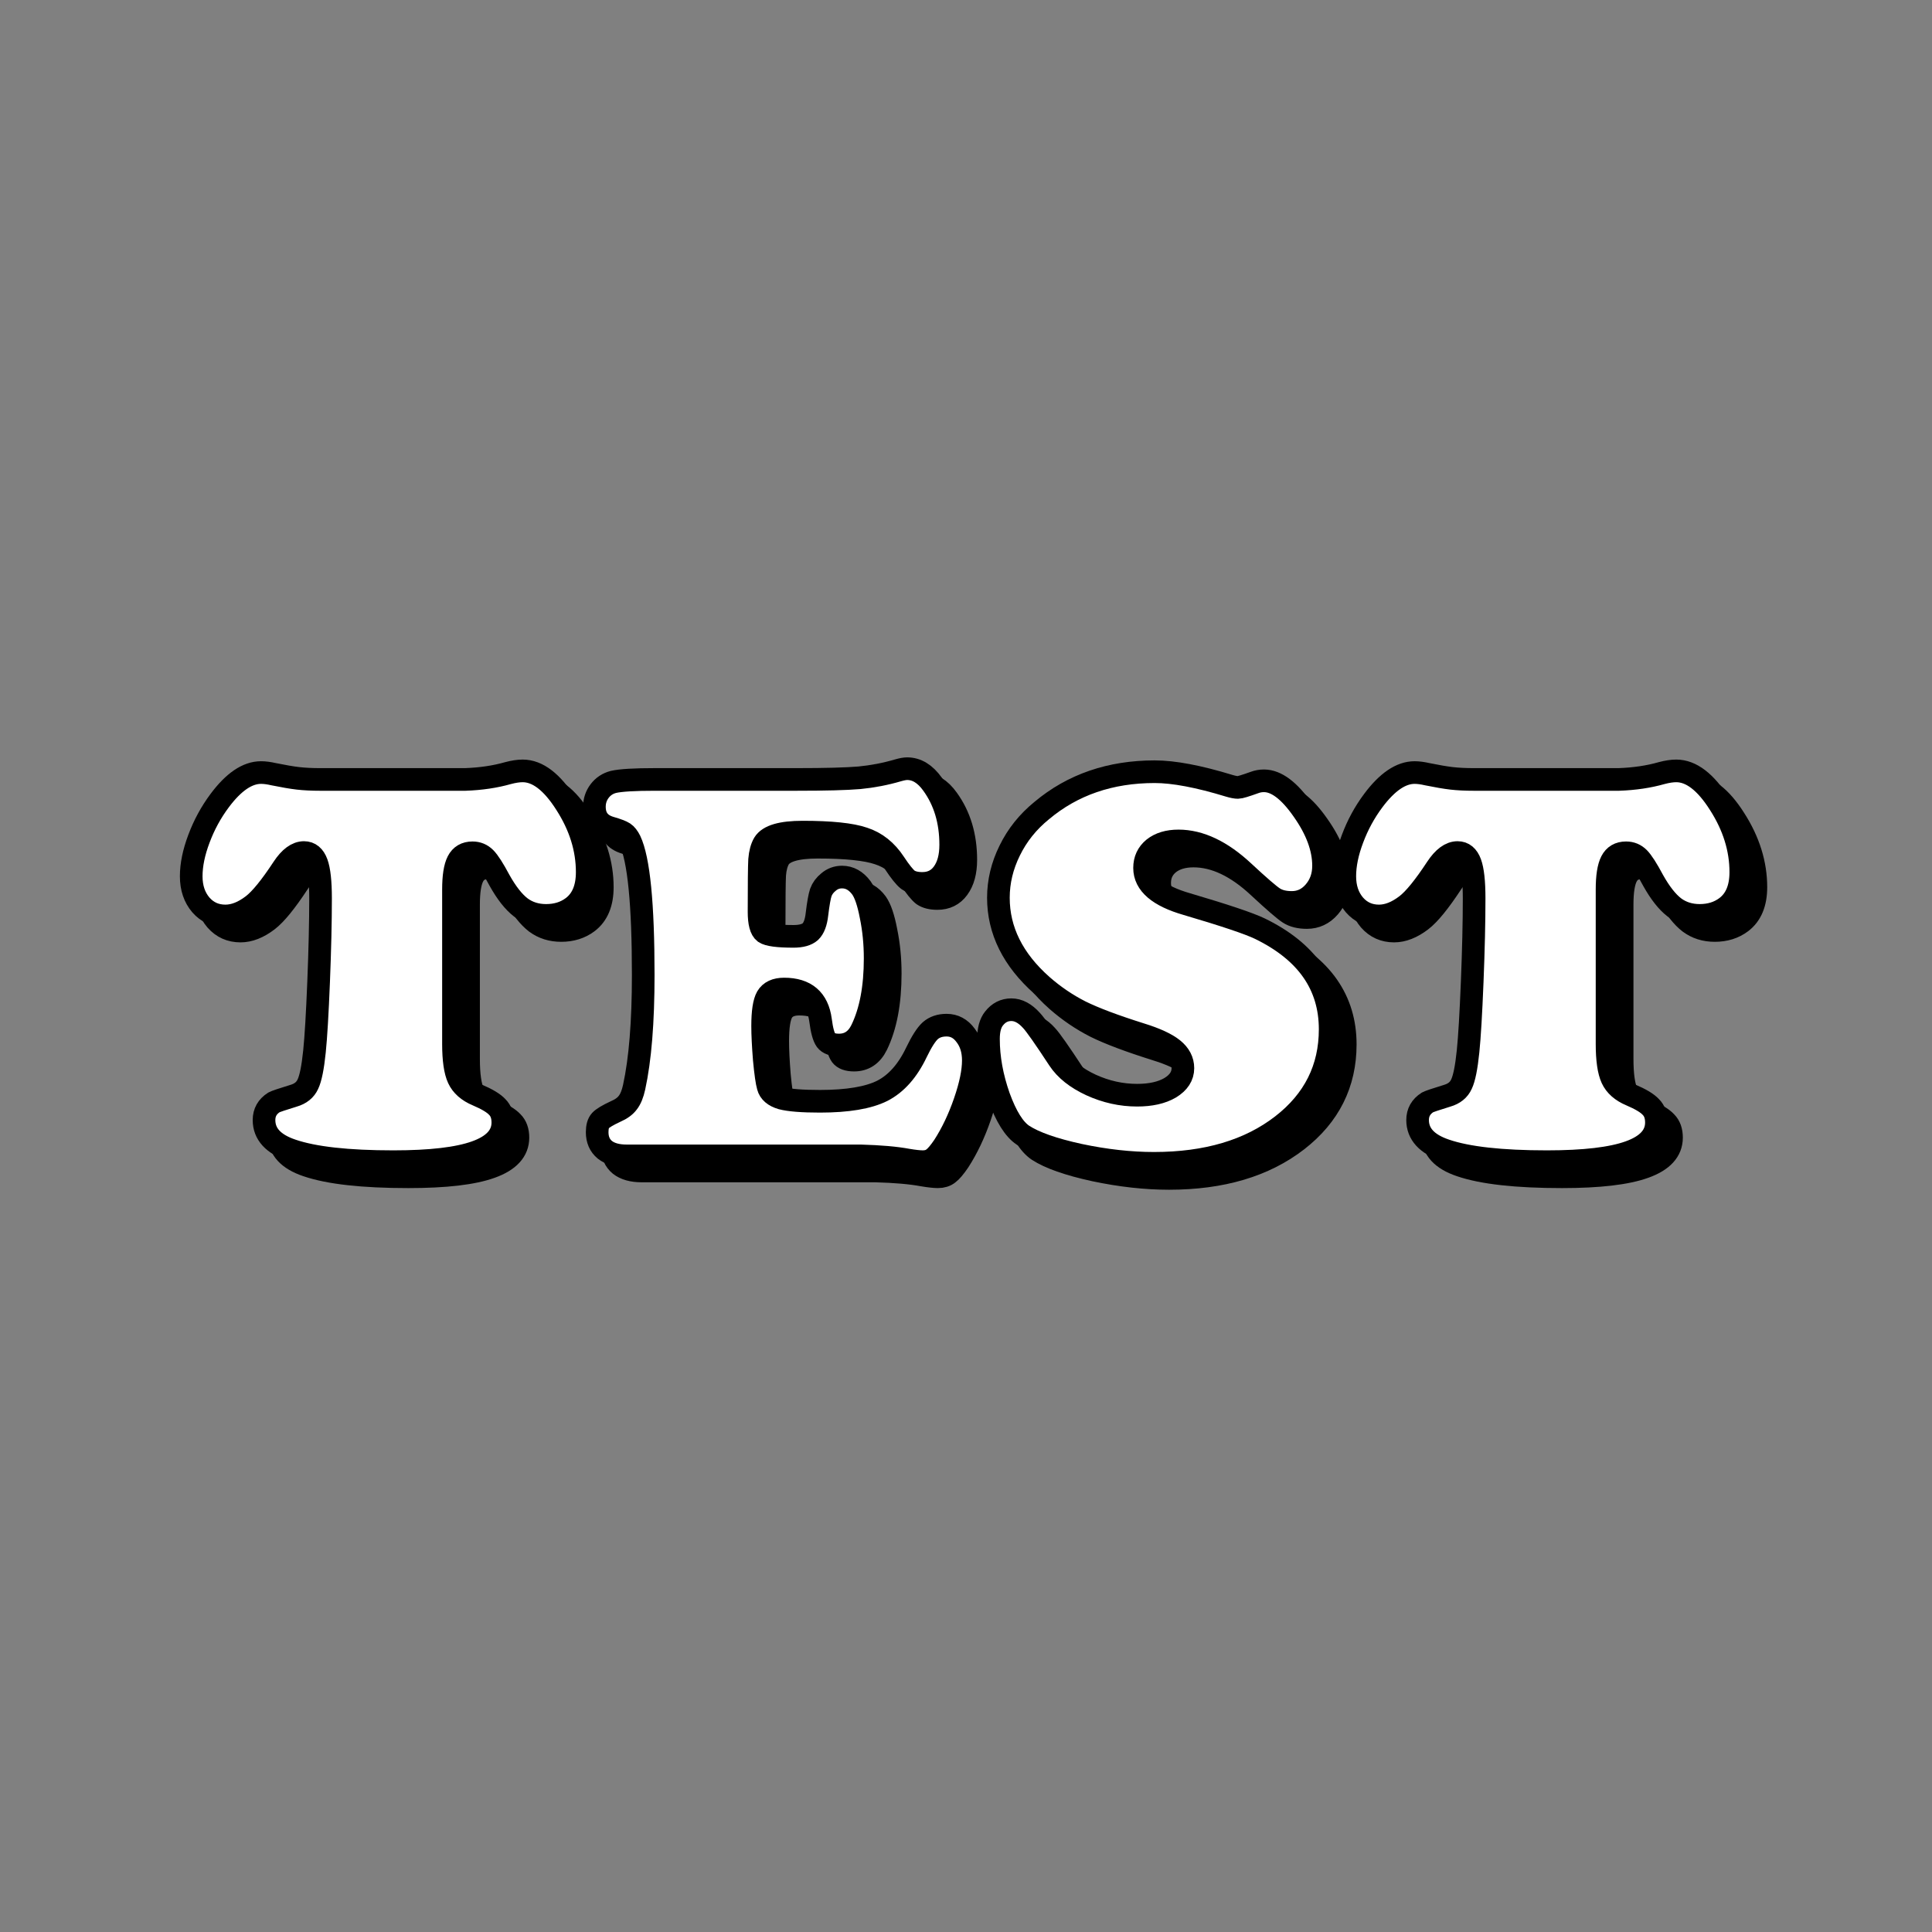
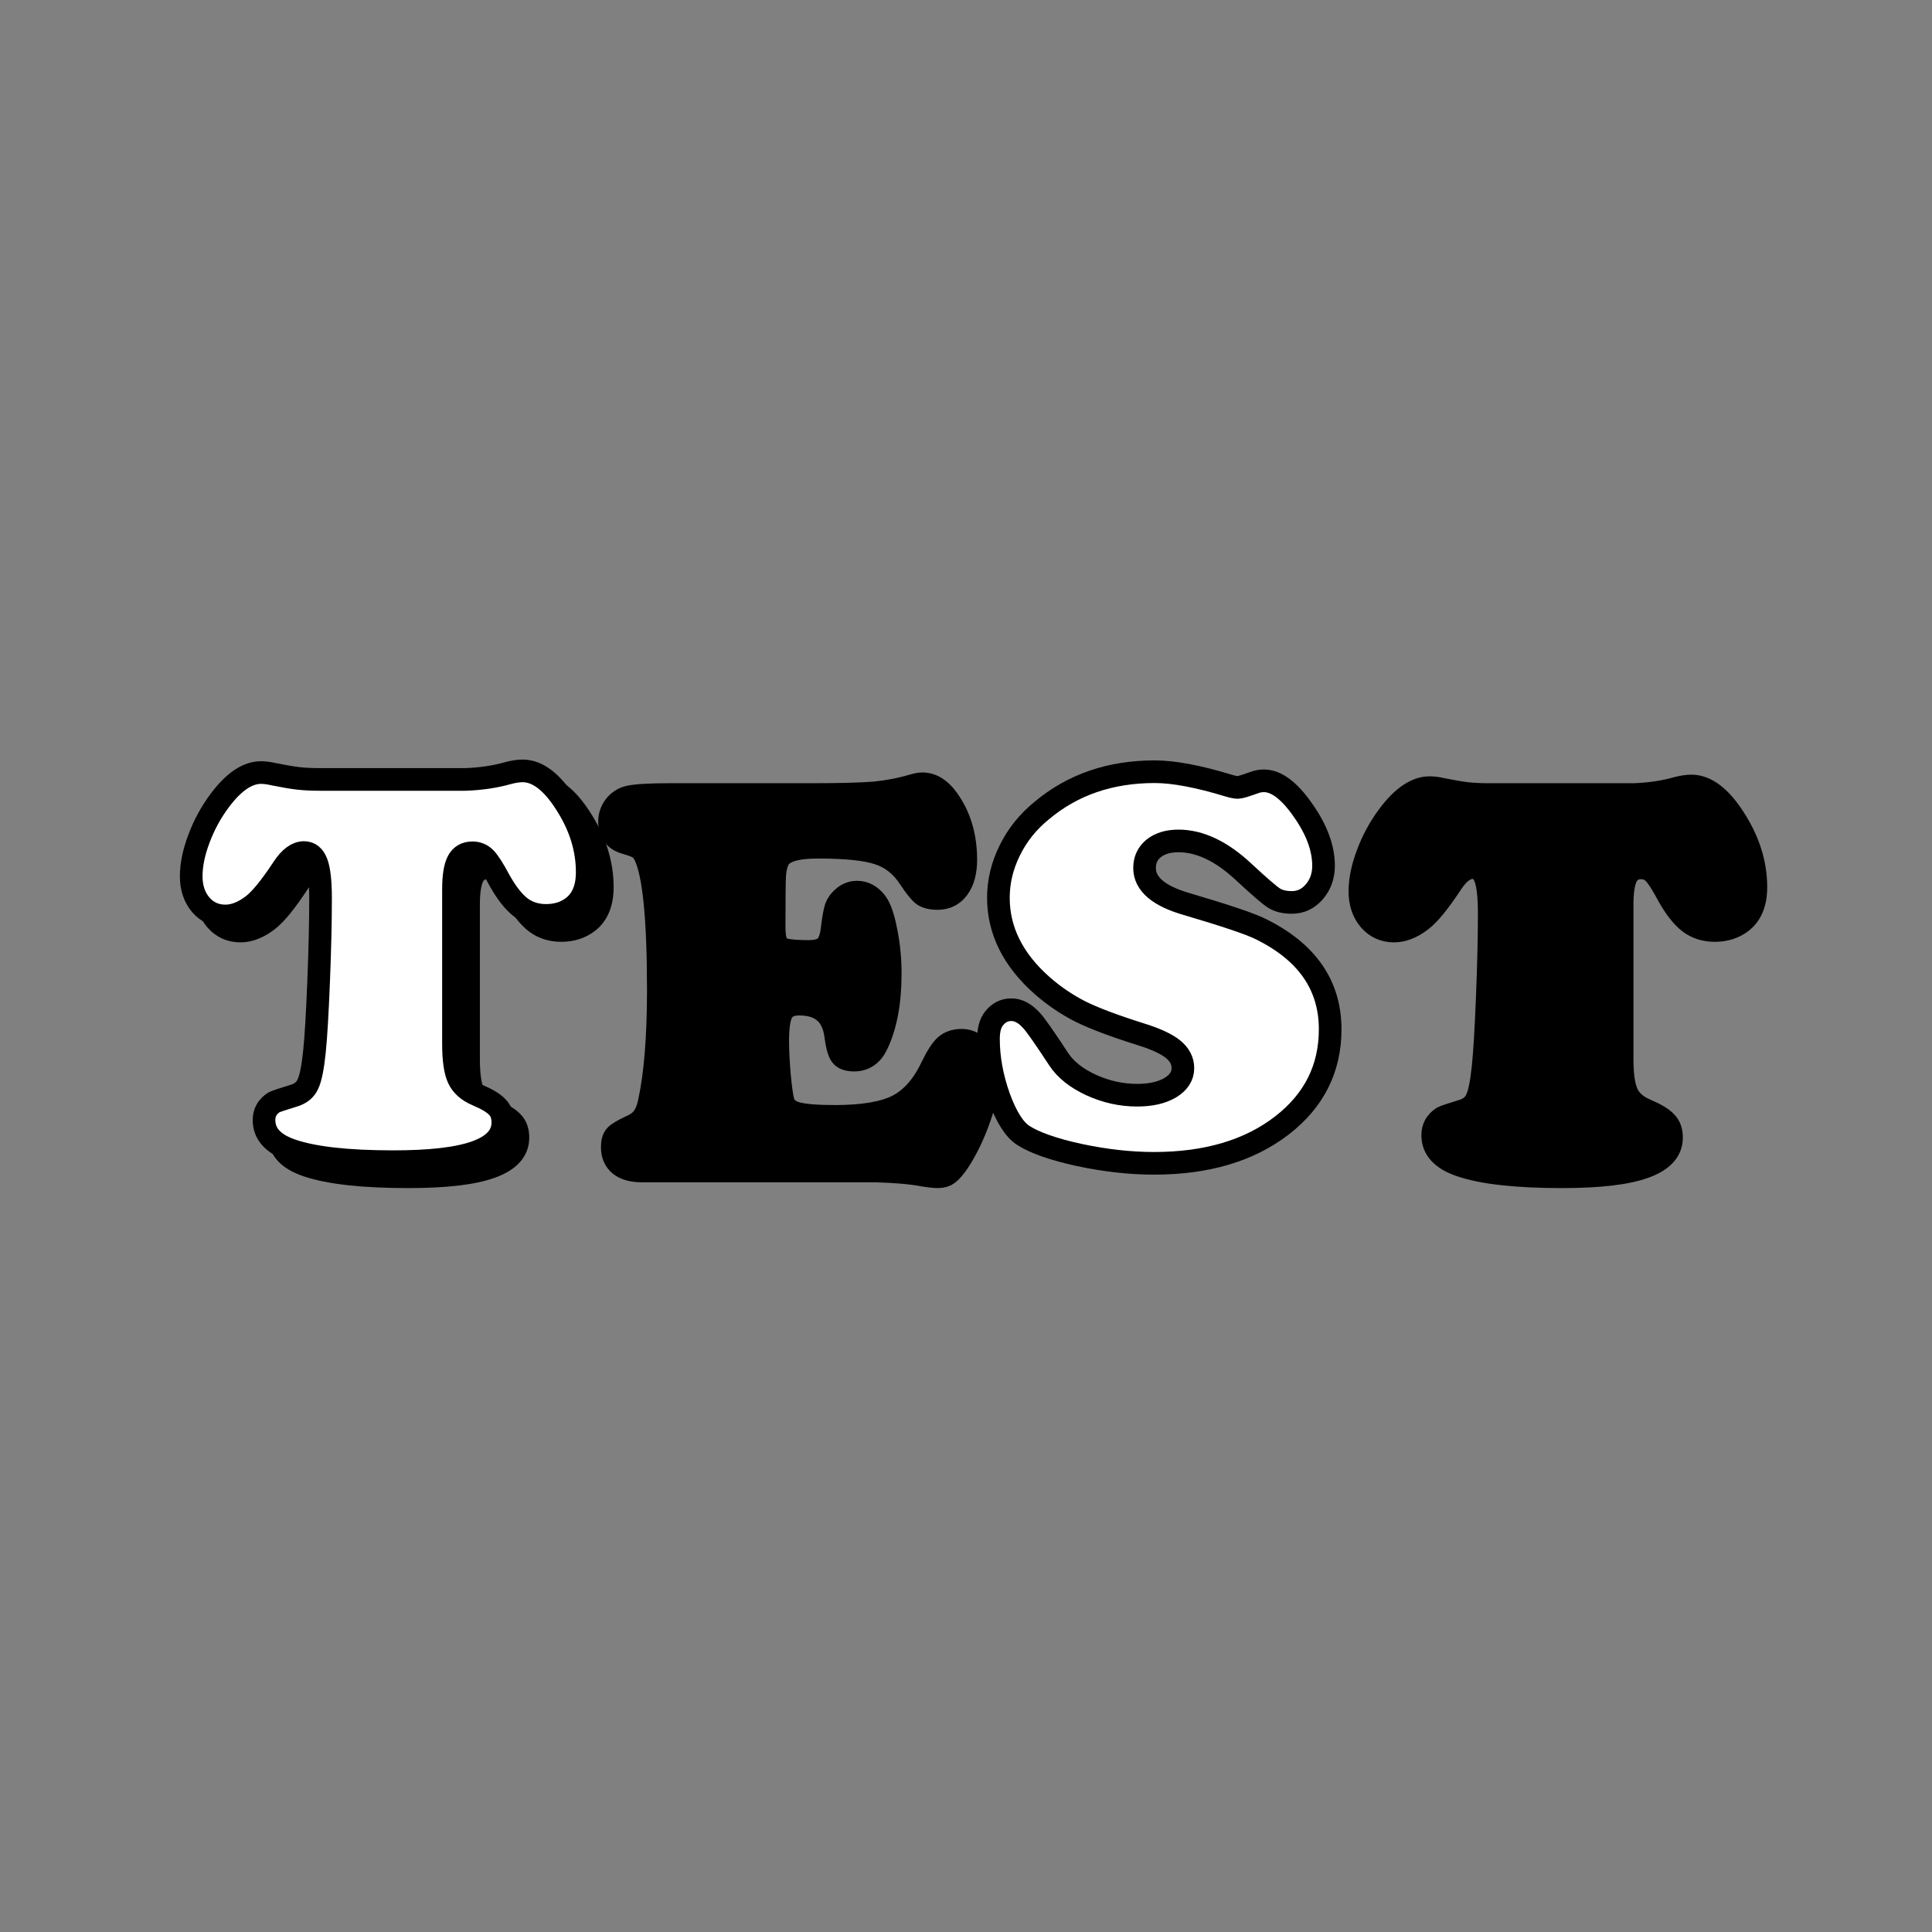
<svg xmlns="http://www.w3.org/2000/svg" xmlns:ns1="http://sodipodi.sourceforge.net/DTD/sodipodi-0.dtd" xmlns:ns2="http://www.inkscape.org/namespaces/inkscape" width="512" height="512" viewbox="0,0,1024,500" version="1.1" id="svg4513" ns1:docname="test-sb-icon.svg" xml:space="preserve" ns2:version="1.2.2 (732a01da63, 2022-12-09)" ns2:export-filename="..\..\src\web\html5\images\site\newboard.webp" ns2:export-xdpi="96" ns2:export-ydpi="96">
  <rect width="100%" height="100%" fill="#808080" stroke="none" />
  <defs id="defs4517" />
  <ns1:namedview id="namedview4515" pagecolor="#ffffff" bordercolor="#666666" borderopacity="1.0" ns2:showpageshadow="2" ns2:pageopacity="0.0" ns2:pagecheckerboard="0" ns2:deskcolor="#d1d1d1" showgrid="false" ns2:zoom="0.53588673" ns2:cx="92.370266" ns2:cy="277.1108" ns2:window-width="1954" ns2:window-height="1032" ns2:window-x="2312" ns2:window-y="238" ns2:window-maximized="0" ns2:current-layer="svg4513" />
  <g aria-label="TEST" id="g958" style="font-size:149.676px;line-height:1.25;font-family:'Cooper Black';-inkscape-font-specification:'Cooper Black, Normal';fill:#000000;stroke:#000000;stroke-width:6;stroke-linecap:round;stroke-linejoin:round;stroke-dasharray:none;stroke-opacity:1" transform="translate(4,4)">
    <path d="m 84.801,206.559 h 38.515 q 6.212,-0.219 11.328,-1.681 2.193,-0.585 3.873,-0.585 5.92,0 11.474,8.77 5.627,8.77 5.627,18.052 0,6.358 -3.873,9.282 -2.923,2.193 -7.016,2.193 -3.873,0 -6.724,-2.119 -2.85,-2.193 -5.627,-7.162 -2.412,-4.531 -3.8,-5.92 -1.389,-1.389 -3.362,-1.389 -2.704,0 -3.873,2.266 -1.169,2.266 -1.169,7.455 v 40.927 q 0,6.285 1.316,9.136 1.316,2.85 4.97,4.385 3.947,1.681 5.335,3.216 1.462,1.462 1.462,4.093 0,5.262 -7.162,7.82 -7.089,2.558 -21.852,2.558 -18.125,0 -26.895,-2.996 -7.381,-2.485 -7.381,-8.039 0,-2.996 2.631,-4.677 0.658,-0.365 5.189,-1.754 2.777,-0.804 3.8,-3.07 1.096,-2.266 1.754,-8.697 0.585,-5.701 1.096,-18.417 0.512,-12.79 0.512,-22.144 0,-6.578 -1.023,-9.355 -1.023,-2.777 -3.362,-2.777 -2.85,0 -5.554,4.093 -4.897,7.455 -8.039,9.866 -3.727,2.85 -7.235,2.85 -3.947,0 -6.504,-2.923 -2.558,-2.996 -2.558,-7.601 0,-4.531 2.046,-9.939 2.046,-5.481 5.481,-10.086 5.554,-7.455 10.963,-7.455 1.462,0 3.362,0.439 3.947,0.804 6.431,1.096 2.558,0.292 5.847,0.292 z" id="path950" style="fill:#000000;stroke:#000000;stroke-width:6;stroke-linecap:round;stroke-linejoin:round;stroke-dasharray:none;stroke-opacity:1" />
    <path d="m 173.598,206.559 h 37.565 q 11.401,0 16.59,-0.439 5.262,-0.512 10.232,-1.973 1.535,-0.439 2.412,-0.439 3.8,0 6.724,4.093 4.824,6.651 4.824,16.078 0,4.75 -2.046,7.528 -1.973,2.704 -5.481,2.704 -2.412,0 -3.8,-0.95 -1.316,-1.023 -3.581,-4.458 -3.216,-4.897 -8.185,-6.504 -4.897,-1.681 -16.152,-1.681 -8.405,0 -10.232,2.996 -0.95,1.608 -1.169,4.312 -0.146,2.704 -0.146,13.813 0,4.385 1.462,5.481 1.462,1.023 7.674,1.023 3.07,0 4.458,-1.242 1.389,-1.316 1.754,-4.604 0.512,-4.239 1.023,-5.774 0.585,-1.608 2.046,-2.777 1.535,-1.316 3.581,-1.316 2.996,0 5.116,2.85 1.535,2.119 2.558,7.528 1.096,5.335 1.096,11.182 0,11.547 -3.581,18.929 -1.973,4.02 -5.993,4.02 -2.485,0 -3.435,-1.242 -0.95,-1.316 -1.462,-5.335 -1.096,-8.258 -9.647,-8.258 -3.289,0 -4.531,2.119 -1.169,2.046 -1.169,7.674 0,3.435 0.439,8.916 0.512,5.408 1.023,7.162 0.585,2.193 3.581,3.07 3.07,0.804 10.159,0.804 10.963,0 16.517,-2.777 5.554,-2.85 9.062,-10.232 2.046,-4.239 3.654,-5.701 1.681,-1.462 4.312,-1.462 3.07,0 5.043,2.704 2.046,2.631 2.046,6.651 0,4.385 -2.266,10.963 -2.266,6.578 -5.554,11.693 -1.681,2.485 -2.777,3.289 -1.096,0.877 -2.777,0.877 -1.389,0 -4.02,-0.439 -4.677,-0.877 -12.497,-1.096 h -61.975 q -3.727,0 -5.774,-1.608 -2.046,-1.681 -2.046,-4.677 0,-2.119 0.877,-3.07 0.877,-0.95 4.02,-2.412 2.193,-0.95 3.216,-2.339 1.096,-1.389 1.681,-4.093 2.412,-11.036 2.412,-29.745 0,-28.21 -3.508,-35.592 -0.731,-1.462 -1.608,-2.046 -0.877,-0.585 -3.654,-1.389 -4.166,-1.242 -4.166,-5.554 0,-2.339 1.389,-4.166 1.389,-1.827 3.654,-2.412 2.85,-0.658 11.036,-0.658 z" id="path952" style="fill:#000000;stroke:#000000;stroke-width:6;stroke-linecap:round;stroke-linejoin:round;stroke-dasharray:none;stroke-opacity:1" />
-     <path d="m 306.026,204.512 q 7.528,0 19.733,3.727 1.462,0.439 2.339,0.439 0.731,0 4.385,-1.316 1.169,-0.439 2.485,-0.439 4.897,0 10.305,7.747 5.481,7.747 5.481,14.763 0,4.093 -2.485,6.943 -2.412,2.777 -5.92,2.777 -2.923,0 -4.75,-1.169 -1.827,-1.169 -8.039,-6.943 -8.77,-8.185 -17.248,-8.185 -4.093,0 -6.578,1.973 -2.412,1.973 -2.412,5.189 0,6.358 11.182,9.574 15.128,4.458 19.367,6.504 18.636,9.062 18.636,26.676 0,15.567 -12.717,25.433 -13.009,10.086 -33.984,10.086 -9.355,0 -19.733,-2.193 -10.378,-2.266 -14.982,-5.262 -3.508,-2.339 -6.358,-10.159 -2.777,-7.893 -2.777,-15.348 0,-3.581 1.462,-5.408 1.827,-2.339 4.604,-2.339 2.777,0 5.335,2.85 1.535,1.608 7.235,10.305 2.704,4.093 8.551,6.797 5.92,2.704 12.205,2.704 5.408,0 8.77,-1.973 3.362,-2.046 3.362,-5.189 0,-2.923 -2.631,-5.043 -2.631,-2.119 -8.551,-3.947 -10.451,-3.289 -15.932,-5.993 -5.481,-2.777 -10.232,-6.943 -11.547,-10.232 -11.547,-23.241 0,-6.431 2.996,-12.497 2.996,-6.139 8.478,-10.597 12.278,-10.305 29.964,-10.305 z" id="path954" style="fill:#000000;stroke:#000000;stroke-width:6;stroke-linecap:round;stroke-linejoin:round;stroke-dasharray:none;stroke-opacity:1" />
    <path d="m 390.511,206.559 h 38.515 q 6.212,-0.219 11.328,-1.681 2.193,-0.585 3.873,-0.585 5.92,0 11.474,8.77 5.627,8.77 5.627,18.052 0,6.358 -3.873,9.282 -2.923,2.193 -7.016,2.193 -3.873,0 -6.724,-2.119 -2.85,-2.193 -5.627,-7.162 -2.412,-4.531 -3.8,-5.92 -1.389,-1.389 -3.362,-1.389 -2.704,0 -3.873,2.266 -1.169,2.266 -1.169,7.455 v 40.927 q 0,6.285 1.316,9.136 1.316,2.85 4.97,4.385 3.947,1.681 5.335,3.216 1.462,1.462 1.462,4.093 0,5.262 -7.162,7.82 -7.089,2.558 -21.852,2.558 -18.125,0 -26.895,-2.996 -7.381,-2.485 -7.381,-8.039 0,-2.996 2.631,-4.677 0.658,-0.365 5.189,-1.754 2.777,-0.804 3.8,-3.07 1.096,-2.266 1.754,-8.697 0.585,-5.701 1.096,-18.417 0.512,-12.79 0.512,-22.144 0,-6.578 -1.023,-9.355 -1.023,-2.777 -3.362,-2.777 -2.85,0 -5.554,4.093 -4.897,7.455 -8.039,9.866 -3.727,2.85 -7.235,2.85 -3.947,0 -6.504,-2.923 -2.558,-2.996 -2.558,-7.601 0,-4.531 2.046,-9.939 2.046,-5.481 5.481,-10.086 5.554,-7.455 10.963,-7.455 1.462,0 3.362,0.439 3.947,0.804 6.431,1.096 2.558,0.292 5.847,0.292 z" id="path956" style="fill:#000000;stroke:#000000;stroke-width:6;stroke-linecap:round;stroke-linejoin:round;stroke-dasharray:none;stroke-opacity:1" />
  </g>
  <g aria-label="TEST" id="text385" style="font-size:149.676px;line-height:1.25;font-family:'Cooper Black';-inkscape-font-specification:'Cooper Black, Normal';stroke-width:6;fill:#ffffff;stroke:#000000;stroke-opacity:1;stroke-linejoin:round;stroke-linecap:round;stroke-dasharray:none">
    <path d="m 84.801,206.559 h 38.515 q 6.212,-0.219 11.328,-1.681 2.193,-0.585 3.873,-0.585 5.92,0 11.474,8.77 5.627,8.77 5.627,18.052 0,6.358 -3.873,9.282 -2.923,2.193 -7.016,2.193 -3.873,0 -6.724,-2.119 -2.85,-2.193 -5.627,-7.162 -2.412,-4.531 -3.8,-5.92 -1.389,-1.389 -3.362,-1.389 -2.704,0 -3.873,2.266 -1.169,2.266 -1.169,7.455 v 40.927 q 0,6.285 1.316,9.136 1.316,2.85 4.97,4.385 3.947,1.681 5.335,3.216 1.462,1.462 1.462,4.093 0,5.262 -7.162,7.82 -7.089,2.558 -21.852,2.558 -18.125,0 -26.895,-2.996 -7.381,-2.485 -7.381,-8.039 0,-2.996 2.631,-4.677 0.658,-0.365 5.189,-1.754 2.777,-0.804 3.8,-3.07 1.096,-2.266 1.754,-8.697 0.585,-5.701 1.096,-18.417 0.512,-12.79 0.512,-22.144 0,-6.578 -1.023,-9.355 -1.023,-2.777 -3.362,-2.777 -2.85,0 -5.554,4.093 -4.897,7.455 -8.039,9.866 -3.727,2.85 -7.235,2.85 -3.947,0 -6.504,-2.923 -2.558,-2.996 -2.558,-7.601 0,-4.531 2.046,-9.939 2.046,-5.481 5.481,-10.086 5.554,-7.455 10.963,-7.455 1.462,0 3.362,0.439 3.947,0.804 6.431,1.096 2.558,0.292 5.847,0.292 z" id="path387" style="fill:#ffffff;stroke:#000000;stroke-opacity:1;stroke-linejoin:round;stroke-linecap:round;stroke-width:6;stroke-dasharray:none" />
-     <path d="m 173.598,206.559 h 37.565 q 11.401,0 16.59,-0.439 5.262,-0.512 10.232,-1.973 1.535,-0.439 2.412,-0.439 3.8,0 6.724,4.093 4.824,6.651 4.824,16.078 0,4.75 -2.046,7.528 -1.973,2.704 -5.481,2.704 -2.412,0 -3.8,-0.95 -1.316,-1.023 -3.581,-4.458 -3.216,-4.897 -8.185,-6.504 -4.897,-1.681 -16.152,-1.681 -8.405,0 -10.232,2.996 -0.95,1.608 -1.169,4.312 -0.146,2.704 -0.146,13.813 0,4.385 1.462,5.481 1.462,1.023 7.674,1.023 3.07,0 4.458,-1.242 1.389,-1.316 1.754,-4.604 0.512,-4.239 1.023,-5.774 0.585,-1.608 2.046,-2.777 1.535,-1.316 3.581,-1.316 2.996,0 5.116,2.85 1.535,2.119 2.558,7.528 1.096,5.335 1.096,11.182 0,11.547 -3.581,18.929 -1.973,4.02 -5.993,4.02 -2.485,0 -3.435,-1.242 -0.95,-1.316 -1.462,-5.335 -1.096,-8.258 -9.647,-8.258 -3.289,0 -4.531,2.119 -1.169,2.046 -1.169,7.674 0,3.435 0.439,8.916 0.512,5.408 1.023,7.162 0.585,2.193 3.581,3.07 3.07,0.804 10.159,0.804 10.963,0 16.517,-2.777 5.554,-2.85 9.062,-10.232 2.046,-4.239 3.654,-5.701 1.681,-1.462 4.312,-1.462 3.07,0 5.043,2.704 2.046,2.631 2.046,6.651 0,4.385 -2.266,10.963 -2.266,6.578 -5.554,11.693 -1.681,2.485 -2.777,3.289 -1.096,0.877 -2.777,0.877 -1.389,0 -4.02,-0.439 -4.677,-0.877 -12.497,-1.096 h -61.975 q -3.727,0 -5.774,-1.608 -2.046,-1.681 -2.046,-4.677 0,-2.119 0.877,-3.07 0.877,-0.95 4.02,-2.412 2.193,-0.95 3.216,-2.339 1.096,-1.389 1.681,-4.093 2.412,-11.036 2.412,-29.745 0,-28.21 -3.508,-35.592 -0.731,-1.462 -1.608,-2.046 -0.877,-0.585 -3.654,-1.389 -4.166,-1.242 -4.166,-5.554 0,-2.339 1.389,-4.166 1.389,-1.827 3.654,-2.412 2.85,-0.658 11.036,-0.658 z" id="path389" style="fill:#ffffff;stroke:#000000;stroke-opacity:1;stroke-linejoin:round;stroke-linecap:round;stroke-width:6;stroke-dasharray:none" />
-     <path d="m 306.026,204.512 q 7.528,0 19.733,3.727 1.462,0.439 2.339,0.439 0.731,0 4.385,-1.316 1.169,-0.439 2.485,-0.439 4.897,0 10.305,7.747 5.481,7.747 5.481,14.763 0,4.093 -2.485,6.943 -2.412,2.777 -5.92,2.777 -2.923,0 -4.75,-1.169 -1.827,-1.169 -8.039,-6.943 -8.77,-8.185 -17.248,-8.185 -4.093,0 -6.578,1.973 -2.412,1.973 -2.412,5.189 0,6.358 11.182,9.574 15.128,4.458 19.367,6.504 18.636,9.062 18.636,26.676 0,15.567 -12.717,25.433 -13.009,10.086 -33.984,10.086 -9.355,0 -19.733,-2.193 -10.378,-2.266 -14.982,-5.262 -3.508,-2.339 -6.358,-10.159 -2.777,-7.893 -2.777,-15.348 0,-3.581 1.462,-5.408 1.827,-2.339 4.604,-2.339 2.777,0 5.335,2.85 1.535,1.608 7.235,10.305 2.704,4.093 8.551,6.797 5.92,2.704 12.205,2.704 5.408,0 8.77,-1.973 3.362,-2.046 3.362,-5.189 0,-2.923 -2.631,-5.043 -2.631,-2.119 -8.551,-3.947 -10.451,-3.289 -15.932,-5.993 -5.481,-2.777 -10.232,-6.943 -11.547,-10.232 -11.547,-23.241 0,-6.431 2.996,-12.497 2.996,-6.139 8.478,-10.597 12.278,-10.305 29.964,-10.305 z" id="path391" style="fill:#ffffff;stroke:#000000;stroke-opacity:1;stroke-linejoin:round;stroke-linecap:round;stroke-width:6;stroke-dasharray:none" />
-     <path d="m 390.511,206.559 h 38.515 q 6.212,-0.219 11.328,-1.681 2.193,-0.585 3.873,-0.585 5.92,0 11.474,8.77 5.627,8.77 5.627,18.052 0,6.358 -3.873,9.282 -2.923,2.193 -7.016,2.193 -3.873,0 -6.724,-2.119 -2.85,-2.193 -5.627,-7.162 -2.412,-4.531 -3.8,-5.92 -1.389,-1.389 -3.362,-1.389 -2.704,0 -3.873,2.266 -1.169,2.266 -1.169,7.455 v 40.927 q 0,6.285 1.316,9.136 1.316,2.85 4.97,4.385 3.947,1.681 5.335,3.216 1.462,1.462 1.462,4.093 0,5.262 -7.162,7.82 -7.089,2.558 -21.852,2.558 -18.125,0 -26.895,-2.996 -7.381,-2.485 -7.381,-8.039 0,-2.996 2.631,-4.677 0.658,-0.365 5.189,-1.754 2.777,-0.804 3.8,-3.07 1.096,-2.266 1.754,-8.697 0.585,-5.701 1.096,-18.417 0.512,-12.79 0.512,-22.144 0,-6.578 -1.023,-9.355 -1.023,-2.777 -3.362,-2.777 -2.85,0 -5.554,4.093 -4.897,7.455 -8.039,9.866 -3.727,2.85 -7.235,2.85 -3.947,0 -6.504,-2.923 -2.558,-2.996 -2.558,-7.601 0,-4.531 2.046,-9.939 2.046,-5.481 5.481,-10.086 5.554,-7.455 10.963,-7.455 1.462,0 3.362,0.439 3.947,0.804 6.431,1.096 2.558,0.292 5.847,0.292 z" id="path393" style="fill:#ffffff;stroke:#000000;stroke-opacity:1;stroke-linejoin:round;stroke-linecap:round;stroke-width:6;stroke-dasharray:none" />
+     <path d="m 306.026,204.512 q 7.528,0 19.733,3.727 1.462,0.439 2.339,0.439 0.731,0 4.385,-1.316 1.169,-0.439 2.485,-0.439 4.897,0 10.305,7.747 5.481,7.747 5.481,14.763 0,4.093 -2.485,6.943 -2.412,2.777 -5.92,2.777 -2.923,0 -4.75,-1.169 -1.827,-1.169 -8.039,-6.943 -8.77,-8.185 -17.248,-8.185 -4.093,0 -6.578,1.973 -2.412,1.973 -2.412,5.189 0,6.358 11.182,9.574 15.128,4.458 19.367,6.504 18.636,9.062 18.636,26.676 0,15.567 -12.717,25.433 -13.009,10.086 -33.984,10.086 -9.355,0 -19.733,-2.193 -10.378,-2.266 -14.982,-5.262 -3.508,-2.339 -6.358,-10.159 -2.777,-7.893 -2.777,-15.348 0,-3.581 1.462,-5.408 1.827,-2.339 4.604,-2.339 2.777,0 5.335,2.85 1.535,1.608 7.235,10.305 2.704,4.093 8.551,6.797 5.92,2.704 12.205,2.704 5.408,0 8.77,-1.973 3.362,-2.046 3.362,-5.189 0,-2.923 -2.631,-5.043 -2.631,-2.119 -8.551,-3.947 -10.451,-3.289 -15.932,-5.993 -5.481,-2.777 -10.232,-6.943 -11.547,-10.232 -11.547,-23.241 0,-6.431 2.996,-12.497 2.996,-6.139 8.478,-10.597 12.278,-10.305 29.964,-10.305 " id="path391" style="fill:#ffffff;stroke:#000000;stroke-opacity:1;stroke-linejoin:round;stroke-linecap:round;stroke-width:6;stroke-dasharray:none" />
  </g>
</svg>